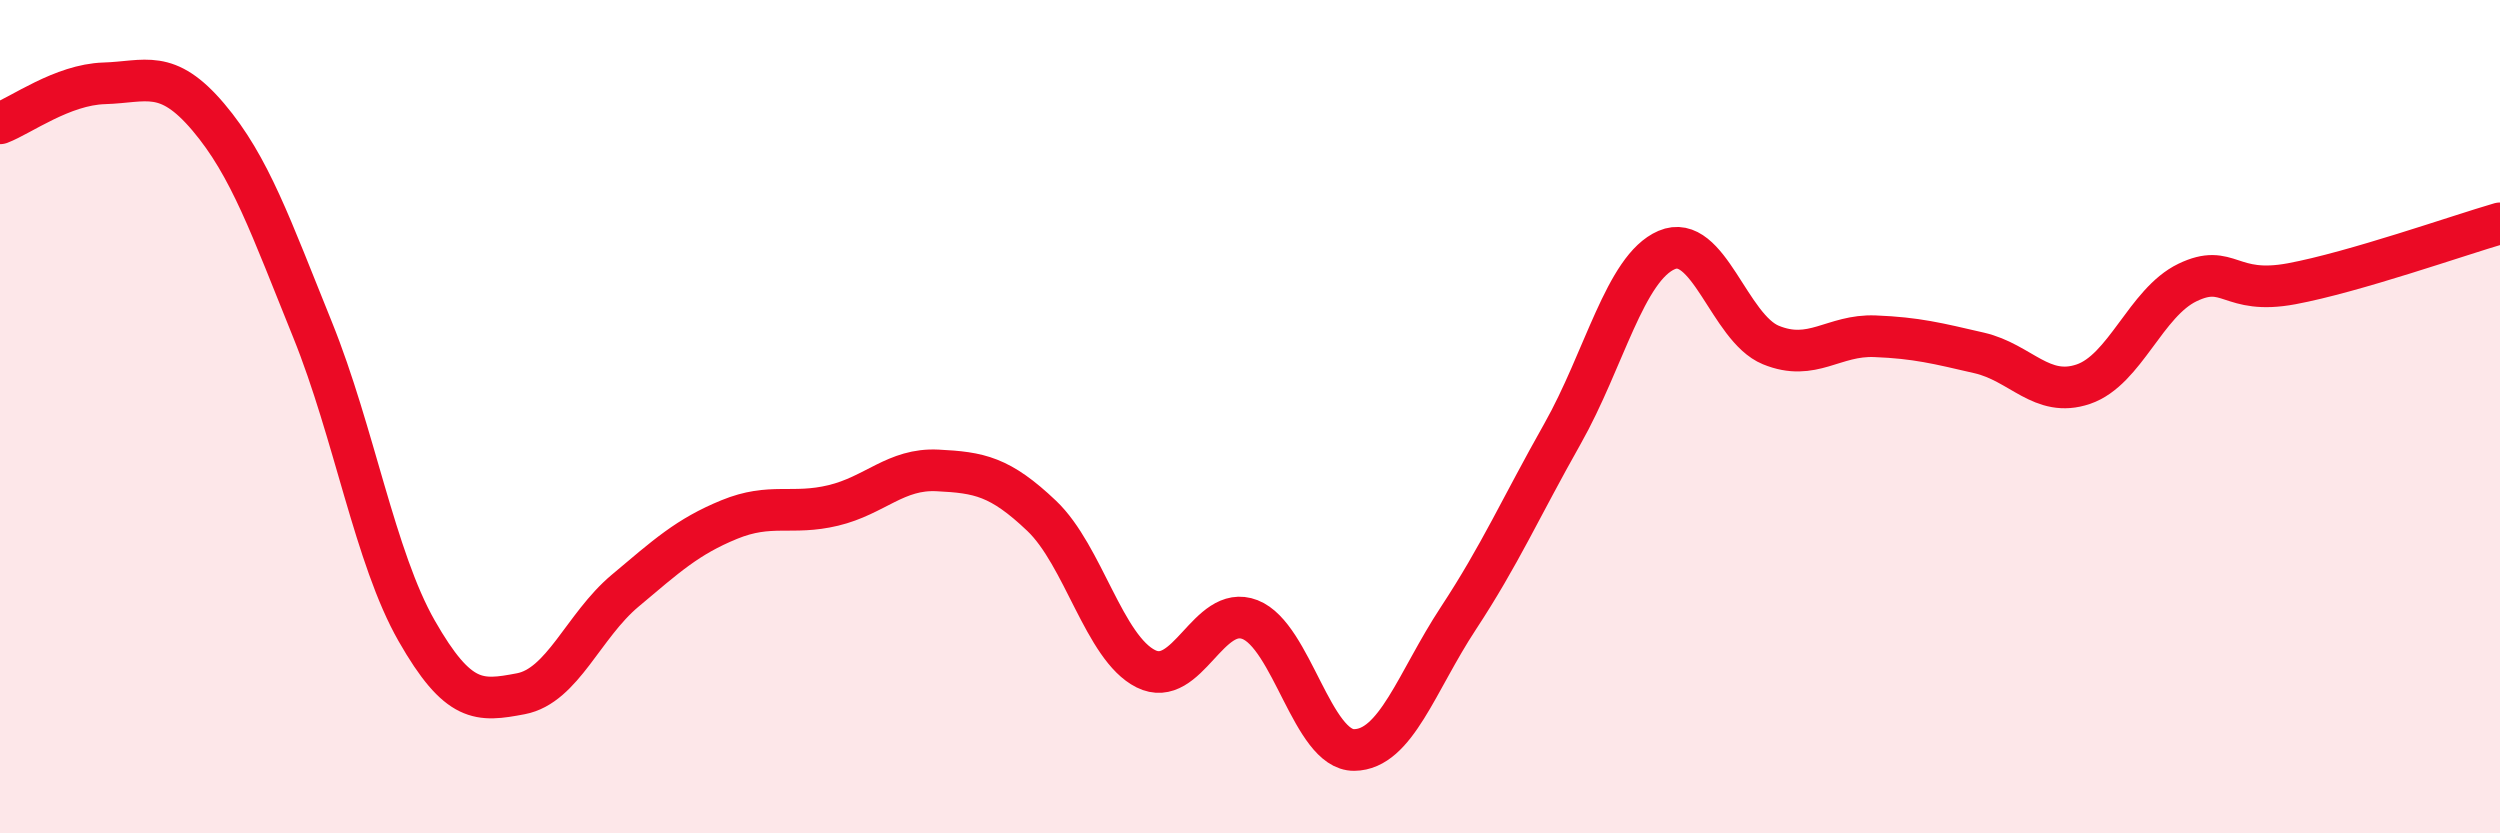
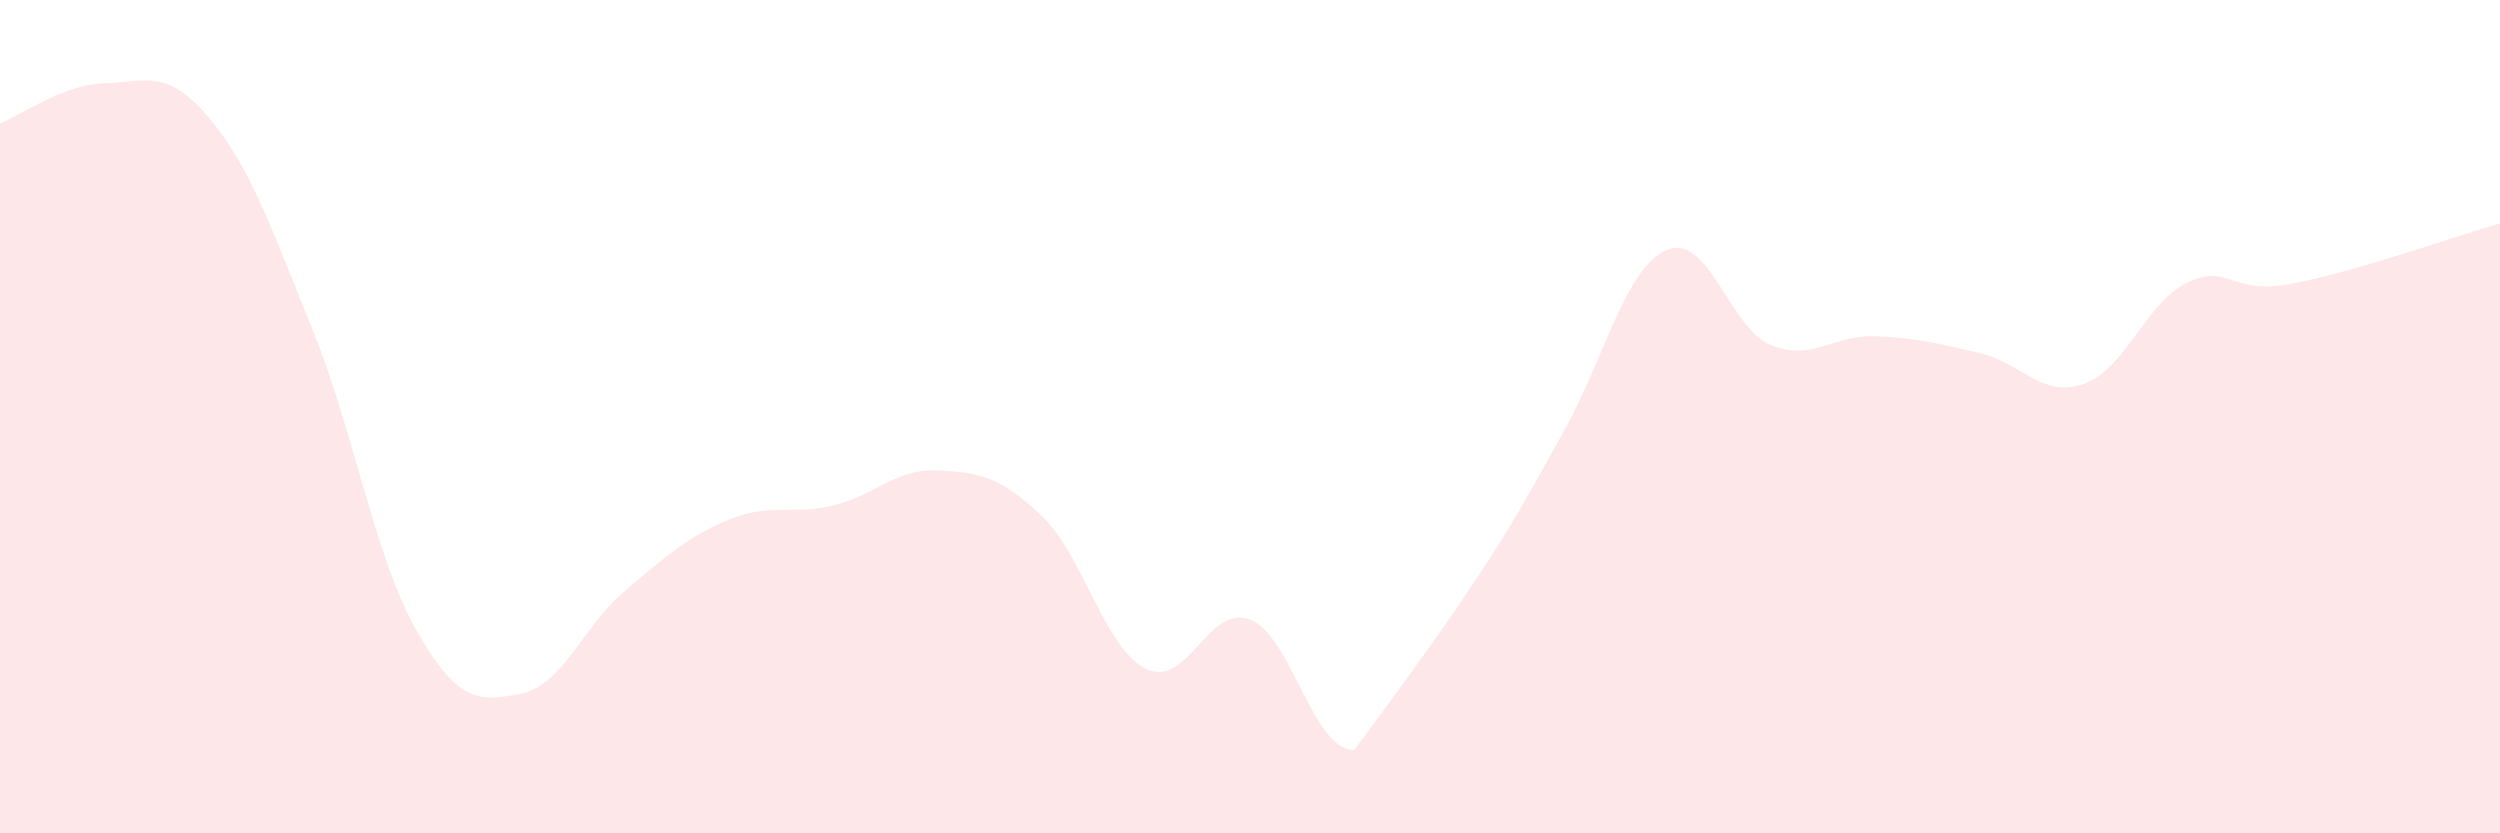
<svg xmlns="http://www.w3.org/2000/svg" width="60" height="20" viewBox="0 0 60 20">
-   <path d="M 0,2.96 C 0.5,2.77 1.5,2.03 2.5,2 C 3.5,1.97 4,1.63 5,2.81 C 6,3.99 6.5,5.44 7.5,7.91 C 8.5,10.38 9,13.39 10,15.14 C 11,16.89 11.5,16.84 12.5,16.65 C 13.5,16.46 14,15.02 15,14.18 C 16,13.34 16.5,12.88 17.5,12.47 C 18.5,12.06 19,12.37 20,12.13 C 21,11.89 21.5,11.24 22.5,11.29 C 23.5,11.34 24,11.43 25,12.38 C 26,13.33 26.5,15.55 27.5,16.05 C 28.5,16.55 29,14.48 30,14.87 C 31,15.26 31.5,18.01 32.5,18 C 33.5,17.99 34,16.36 35,14.84 C 36,13.32 36.5,12.18 37.5,10.41 C 38.5,8.64 39,6.43 40,6 C 41,5.57 41.5,7.87 42.5,8.28 C 43.5,8.69 44,8.03 45,8.07 C 46,8.11 46.5,8.24 47.5,8.47 C 48.5,8.7 49,9.56 50,9.22 C 51,8.88 51.5,7.26 52.5,6.78 C 53.5,6.3 53.5,7.09 55,6.81 C 56.5,6.53 59,5.65 60,5.36L60 20L0 20Z" fill="#EB0A25" opacity="0.1" stroke-linecap="round" stroke-linejoin="round" />
-   <path d="M 0,2.96 C 0.5,2.77 1.5,2.03 2.5,2 C 3.5,1.97 4,1.63 5,2.81 C 6,3.99 6.5,5.44 7.5,7.91 C 8.5,10.38 9,13.39 10,15.14 C 11,16.89 11.5,16.84 12.5,16.65 C 13.5,16.46 14,15.02 15,14.18 C 16,13.34 16.5,12.88 17.5,12.47 C 18.5,12.06 19,12.37 20,12.13 C 21,11.89 21.5,11.24 22.5,11.29 C 23.5,11.34 24,11.43 25,12.38 C 26,13.33 26.5,15.55 27.5,16.05 C 28.5,16.55 29,14.48 30,14.87 C 31,15.26 31.5,18.01 32.5,18 C 33.5,17.99 34,16.36 35,14.84 C 36,13.32 36.5,12.18 37.5,10.41 C 38.5,8.64 39,6.43 40,6 C 41,5.57 41.5,7.87 42.5,8.28 C 43.5,8.69 44,8.03 45,8.07 C 46,8.11 46.5,8.24 47.5,8.47 C 48.5,8.7 49,9.56 50,9.22 C 51,8.88 51.5,7.26 52.5,6.78 C 53.5,6.3 53.5,7.09 55,6.81 C 56.5,6.53 59,5.65 60,5.36" stroke="#EB0A25" stroke-width="1" fill="none" stroke-linecap="round" stroke-linejoin="round" />
+   <path d="M 0,2.96 C 0.5,2.77 1.5,2.03 2.5,2 C 3.5,1.97 4,1.63 5,2.81 C 6,3.99 6.5,5.44 7.5,7.91 C 8.5,10.38 9,13.39 10,15.14 C 11,16.89 11.5,16.84 12.5,16.65 C 13.5,16.46 14,15.02 15,14.18 C 16,13.34 16.5,12.88 17.5,12.47 C 18.5,12.06 19,12.37 20,12.13 C 21,11.89 21.5,11.24 22.5,11.29 C 23.5,11.34 24,11.43 25,12.38 C 26,13.33 26.5,15.55 27.5,16.05 C 28.5,16.55 29,14.48 30,14.87 C 31,15.26 31.5,18.01 32.5,18 C 36,13.32 36.5,12.18 37.5,10.41 C 38.5,8.64 39,6.43 40,6 C 41,5.57 41.5,7.87 42.5,8.28 C 43.5,8.69 44,8.03 45,8.07 C 46,8.11 46.5,8.24 47.5,8.47 C 48.5,8.7 49,9.56 50,9.22 C 51,8.88 51.5,7.26 52.5,6.78 C 53.5,6.3 53.5,7.09 55,6.81 C 56.5,6.53 59,5.65 60,5.36L60 20L0 20Z" fill="#EB0A25" opacity="0.1" stroke-linecap="round" stroke-linejoin="round" />
</svg>